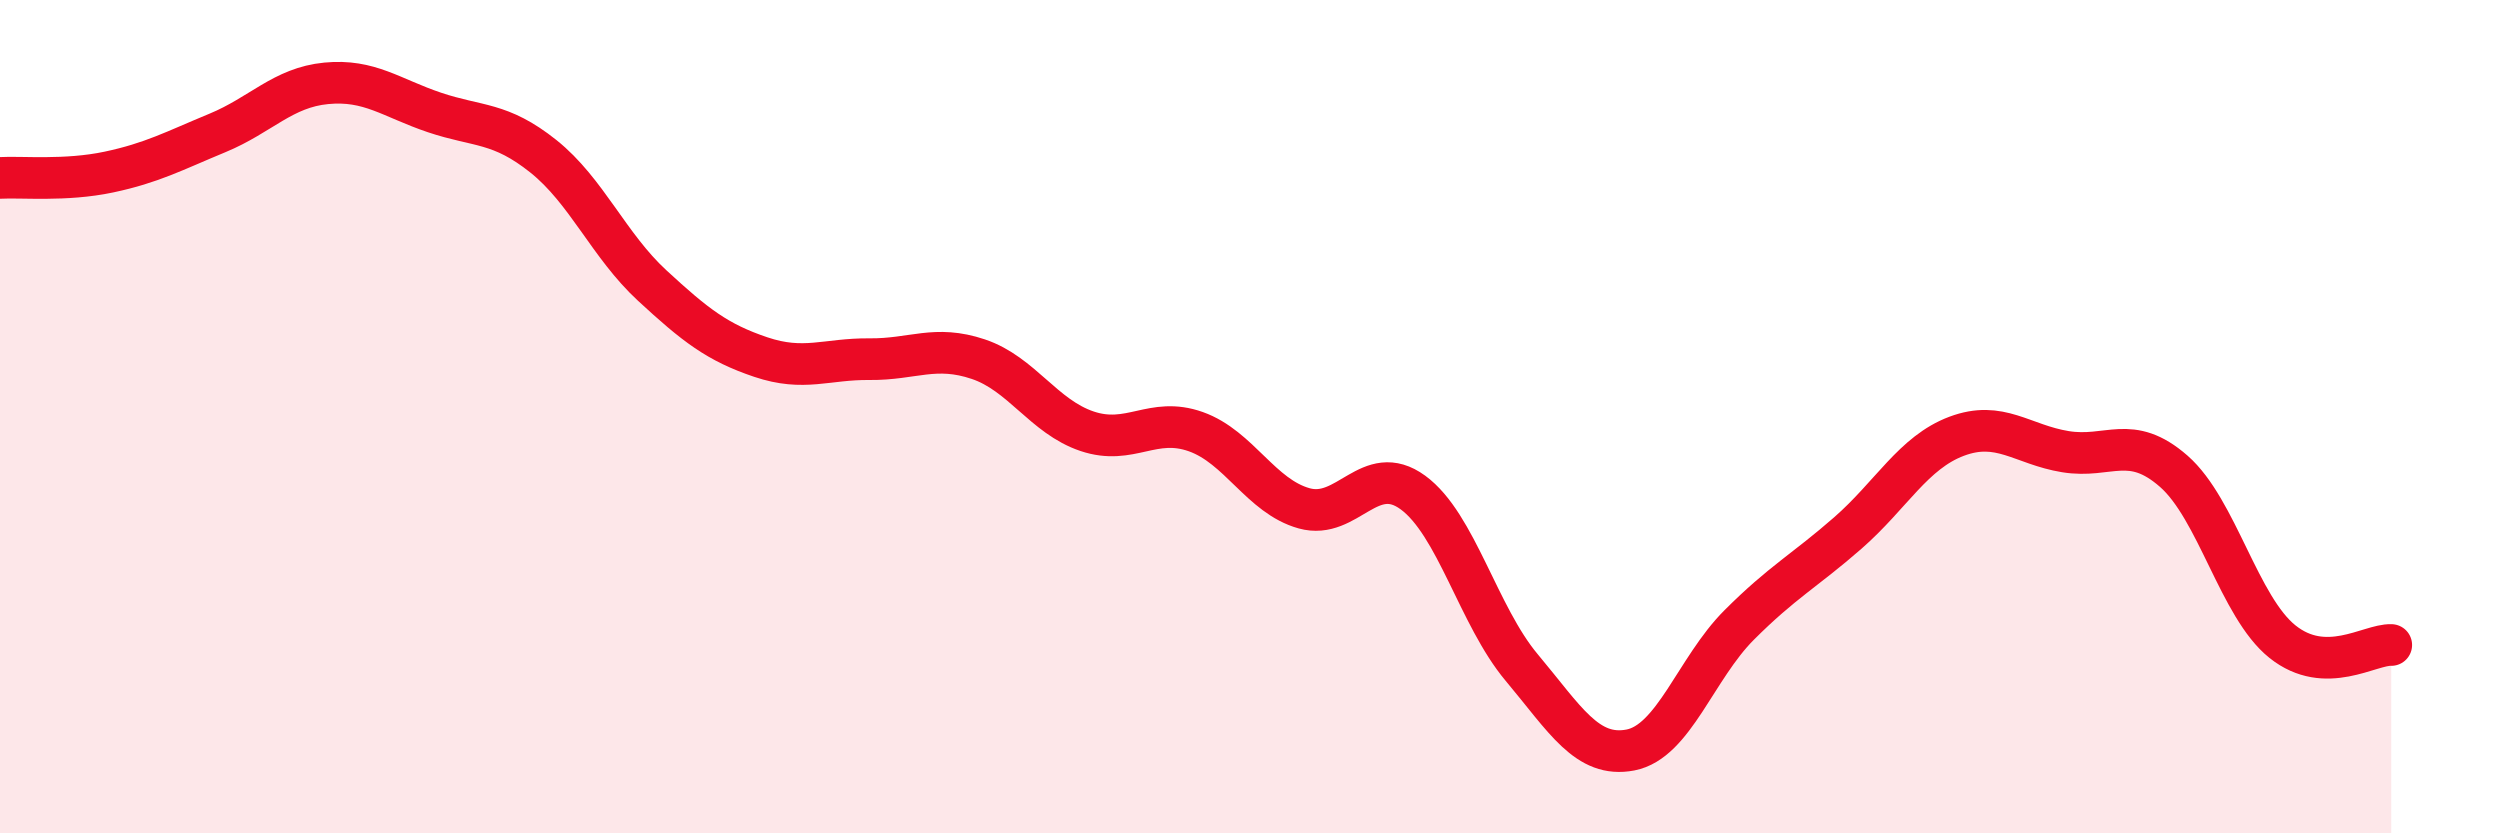
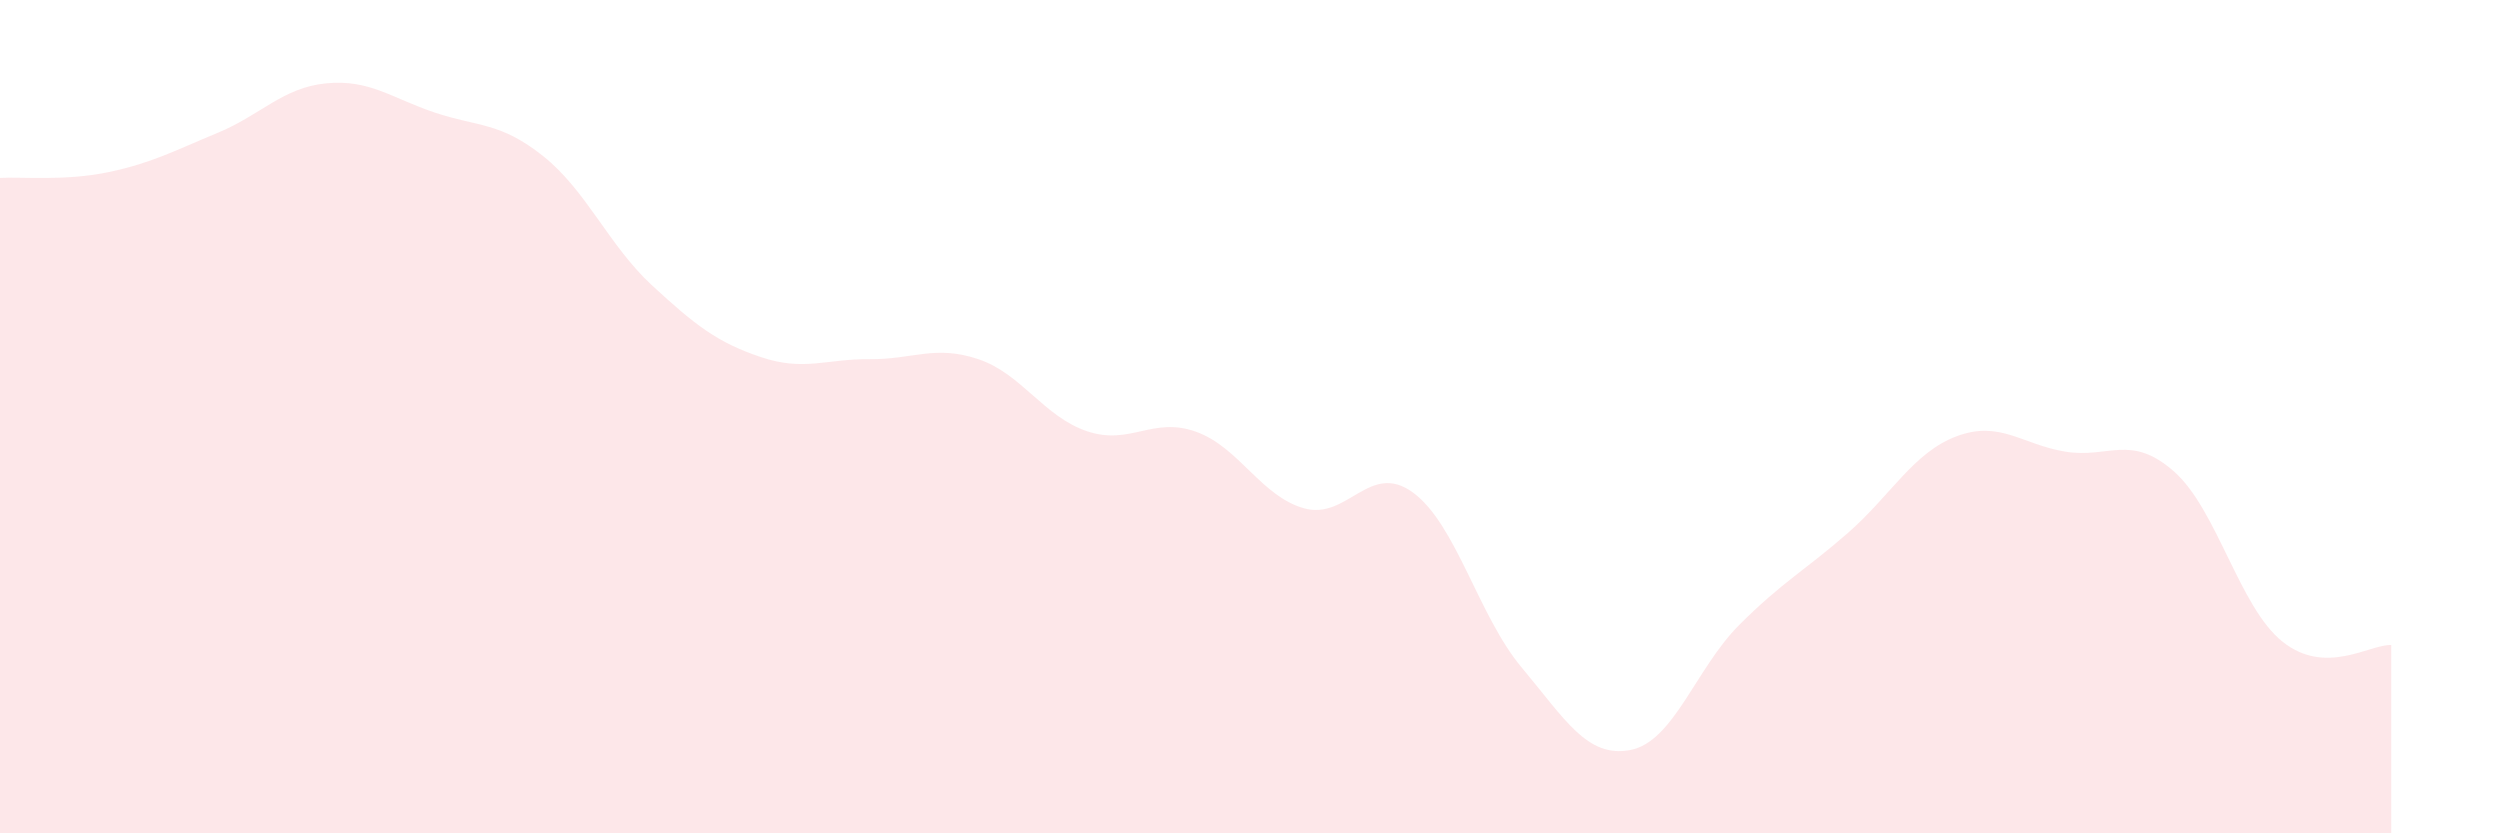
<svg xmlns="http://www.w3.org/2000/svg" width="60" height="20" viewBox="0 0 60 20">
  <path d="M 0,4.27 C 0.52,4.24 1.57,4.35 2.61,4.13 C 3.65,3.91 4.18,3.62 5.22,3.19 C 6.26,2.76 6.79,2.1 7.83,2 C 8.87,1.9 9.39,2.35 10.43,2.7 C 11.47,3.05 12,2.92 13.04,3.75 C 14.08,4.58 14.61,5.89 15.65,6.85 C 16.69,7.81 17.22,8.22 18.26,8.57 C 19.3,8.92 19.83,8.61 20.87,8.62 C 21.91,8.63 22.44,8.27 23.48,8.62 C 24.52,8.97 25.05,10 26.09,10.35 C 27.13,10.7 27.66,9.99 28.7,10.36 C 29.74,10.73 30.26,11.91 31.3,12.2 C 32.34,12.49 32.87,11.06 33.91,11.82 C 34.95,12.58 35.48,14.78 36.52,16.02 C 37.56,17.26 38.09,18.2 39.13,18 C 40.17,17.8 40.7,16.04 41.74,15 C 42.78,13.96 43.31,13.7 44.35,12.79 C 45.39,11.88 45.92,10.86 46.96,10.47 C 48,10.08 48.53,10.67 49.57,10.84 C 50.61,11.01 51.13,10.4 52.17,11.31 C 53.21,12.22 53.74,14.57 54.78,15.4 C 55.82,16.23 56.87,15.46 57.39,15.48L57.39 20L0 20Z" fill="#EB0A25" opacity="0.1" stroke-linecap="round" stroke-linejoin="round" />
-   <path d="M 0,4.27 C 0.52,4.24 1.57,4.35 2.61,4.13 C 3.65,3.91 4.18,3.62 5.22,3.19 C 6.26,2.76 6.79,2.1 7.83,2 C 8.87,1.9 9.39,2.35 10.43,2.7 C 11.47,3.05 12,2.92 13.04,3.75 C 14.08,4.58 14.61,5.89 15.65,6.85 C 16.69,7.81 17.22,8.22 18.26,8.57 C 19.3,8.92 19.83,8.61 20.87,8.62 C 21.91,8.63 22.44,8.27 23.48,8.62 C 24.52,8.97 25.05,10 26.09,10.35 C 27.13,10.7 27.66,9.99 28.7,10.36 C 29.74,10.73 30.26,11.91 31.3,12.2 C 32.34,12.49 32.87,11.06 33.91,11.82 C 34.95,12.58 35.48,14.78 36.52,16.02 C 37.56,17.26 38.09,18.2 39.13,18 C 40.17,17.8 40.7,16.04 41.74,15 C 42.78,13.96 43.31,13.7 44.35,12.79 C 45.39,11.88 45.92,10.86 46.96,10.47 C 48,10.08 48.53,10.67 49.57,10.84 C 50.61,11.01 51.13,10.4 52.17,11.31 C 53.21,12.22 53.74,14.57 54.78,15.4 C 55.82,16.23 56.87,15.46 57.39,15.48" stroke="#EB0A25" stroke-width="1" fill="none" stroke-linecap="round" stroke-linejoin="round" />
</svg>